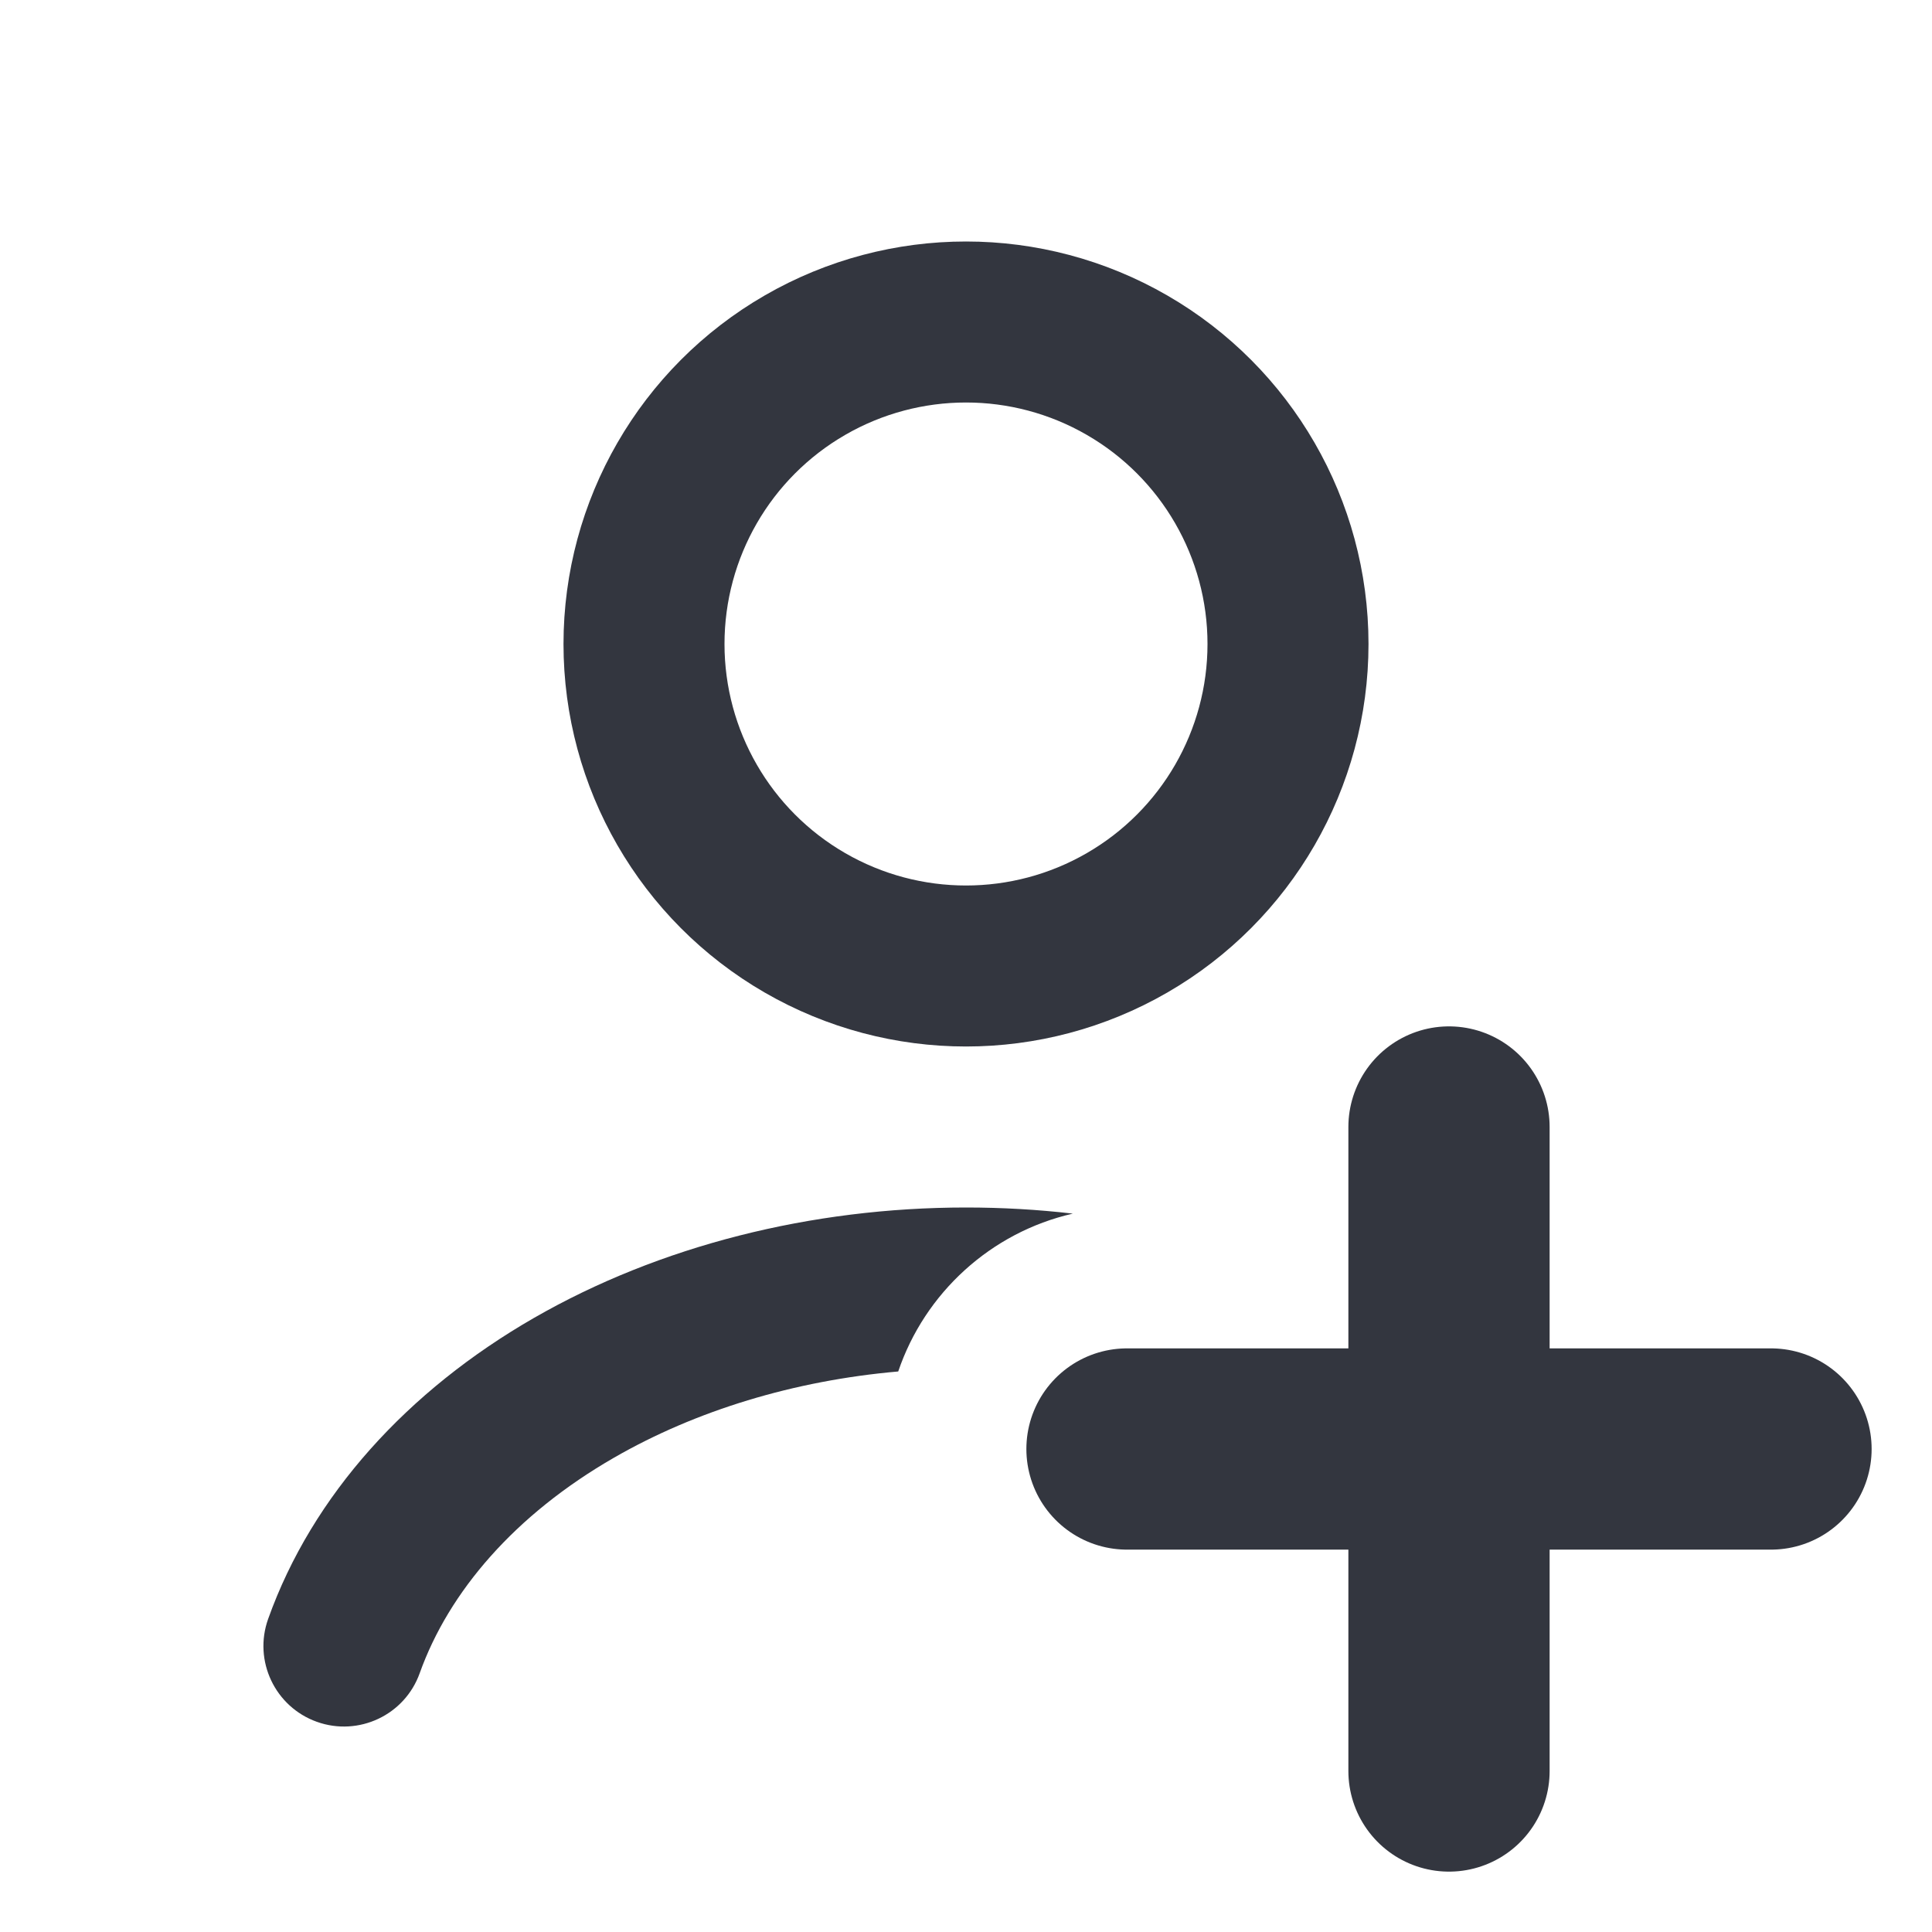
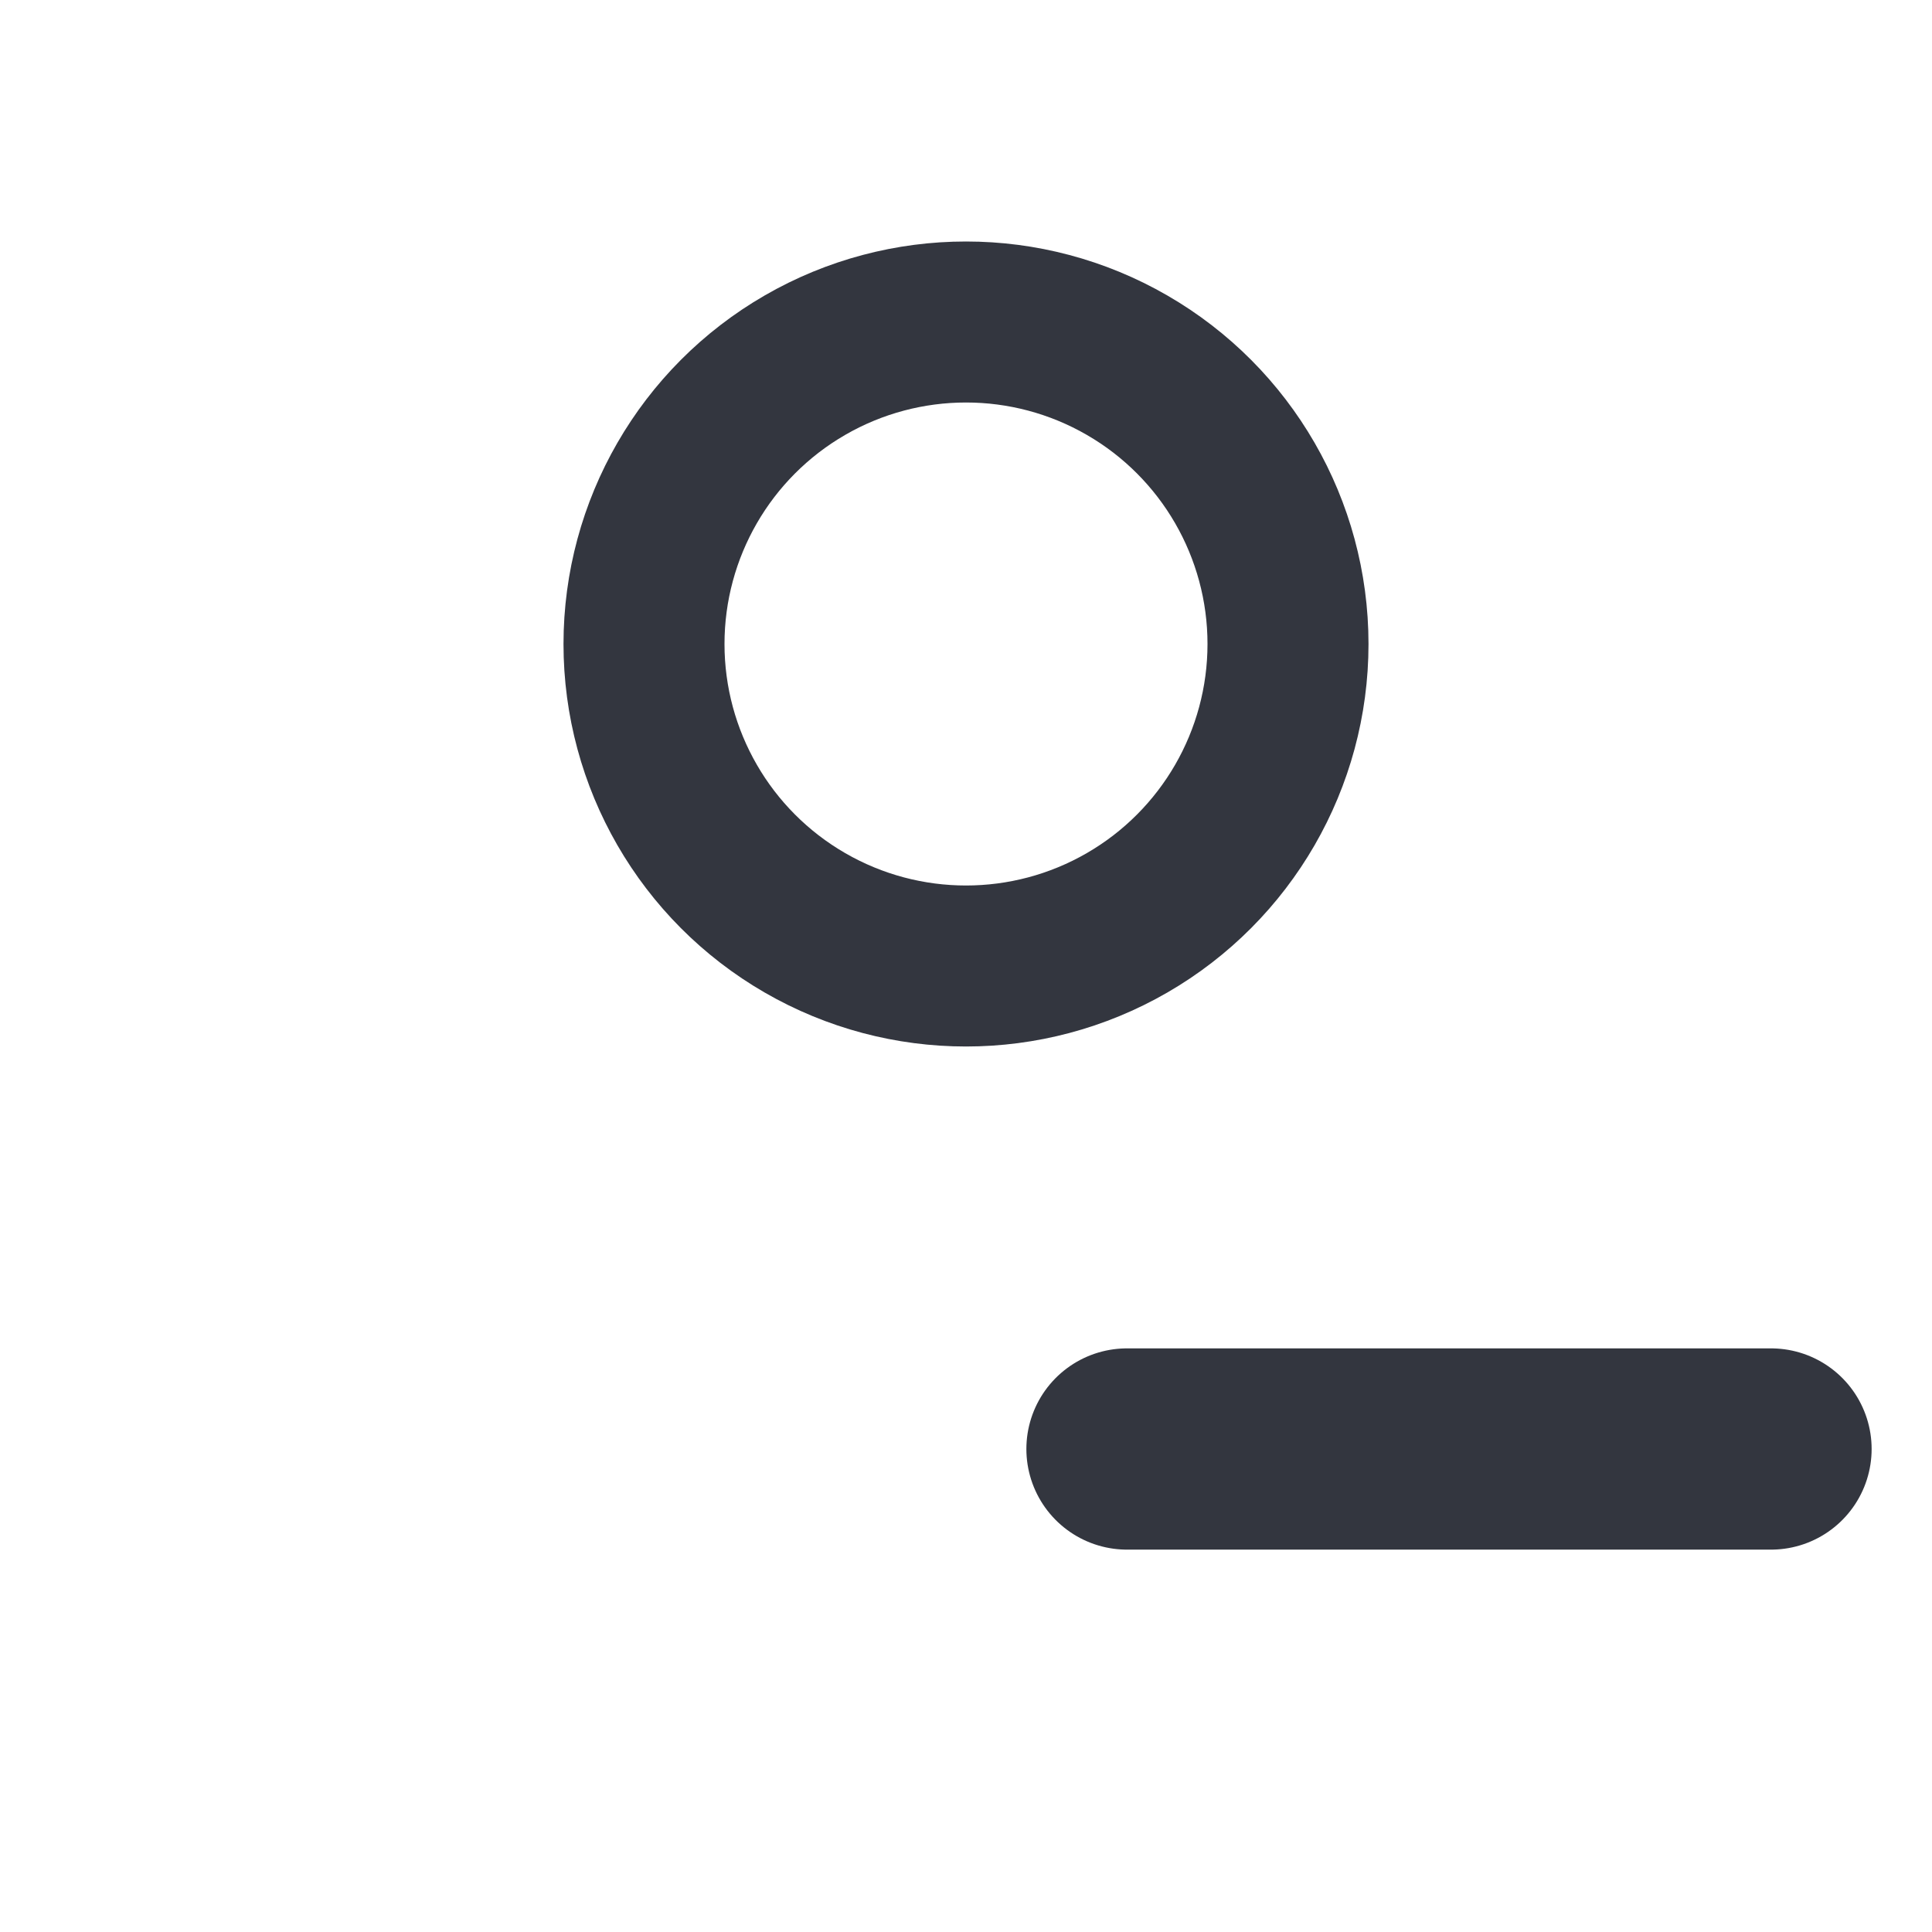
<svg xmlns="http://www.w3.org/2000/svg" width="800px" height="800px" viewBox="0 0 24 24" fill="none">
  <circle cx="12" cy="8" r="4" stroke="#33363F" stroke-width="2" stroke-linecap="round" />
-   <path fill-rule="evenodd" clip-rule="evenodd" d="M13.327 15.076C12.889 15.025 12.445 15 12 15C10.081 15 8.194 15.474 6.631 16.373C5.069 17.272 3.881 18.57 3.331 20.111C3.145 20.631 3.416 21.203 3.936 21.389C4.456 21.575 5.029 21.304 5.214 20.784C5.576 19.772 6.397 18.816 7.629 18.107C8.643 17.523 9.864 17.15 11.158 17.037C11.489 16.06 12.309 15.309 13.327 15.076Z" fill="#33363F" />
-   <path d="M18 14L18 22" stroke="#33363F" stroke-width="2.5" stroke-linecap="round" />
  <path d="M22 18L14 18" stroke="#33363F" stroke-width="2.5" stroke-linecap="round" />
</svg>